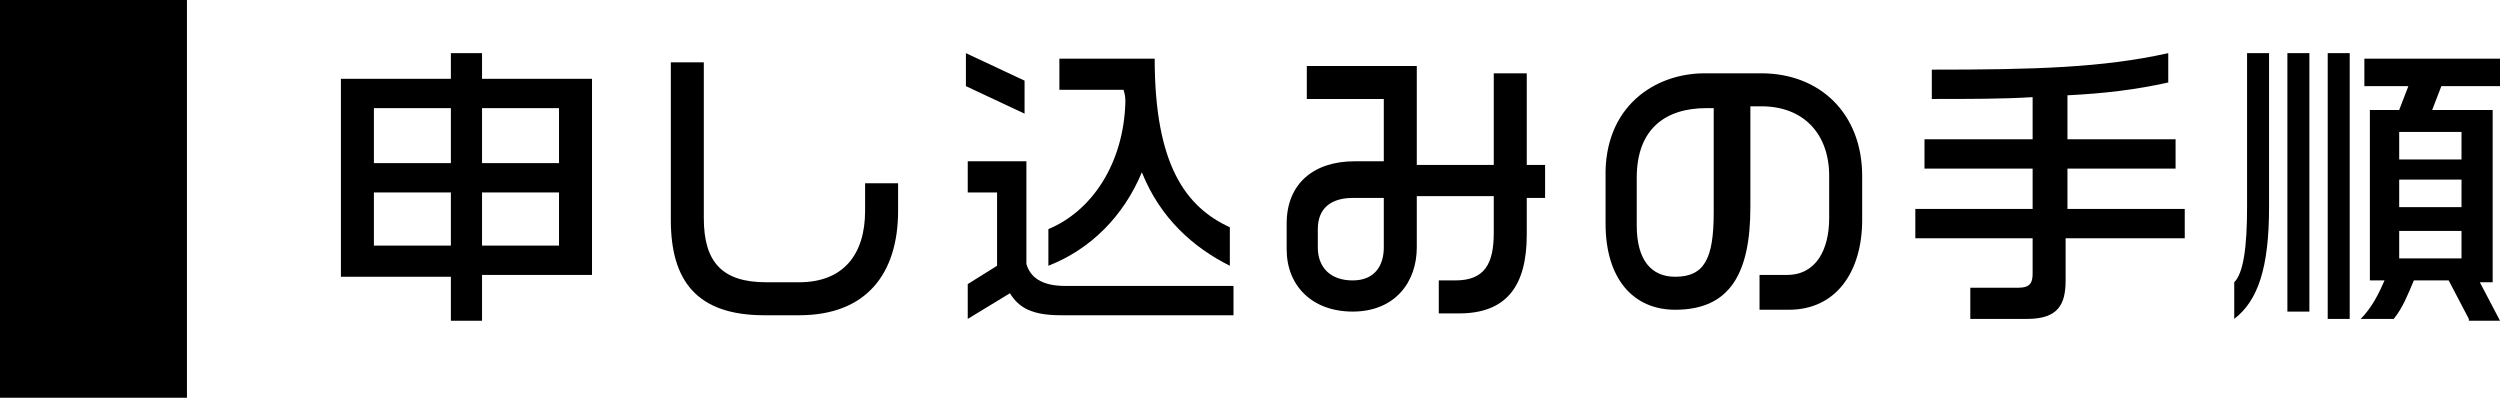
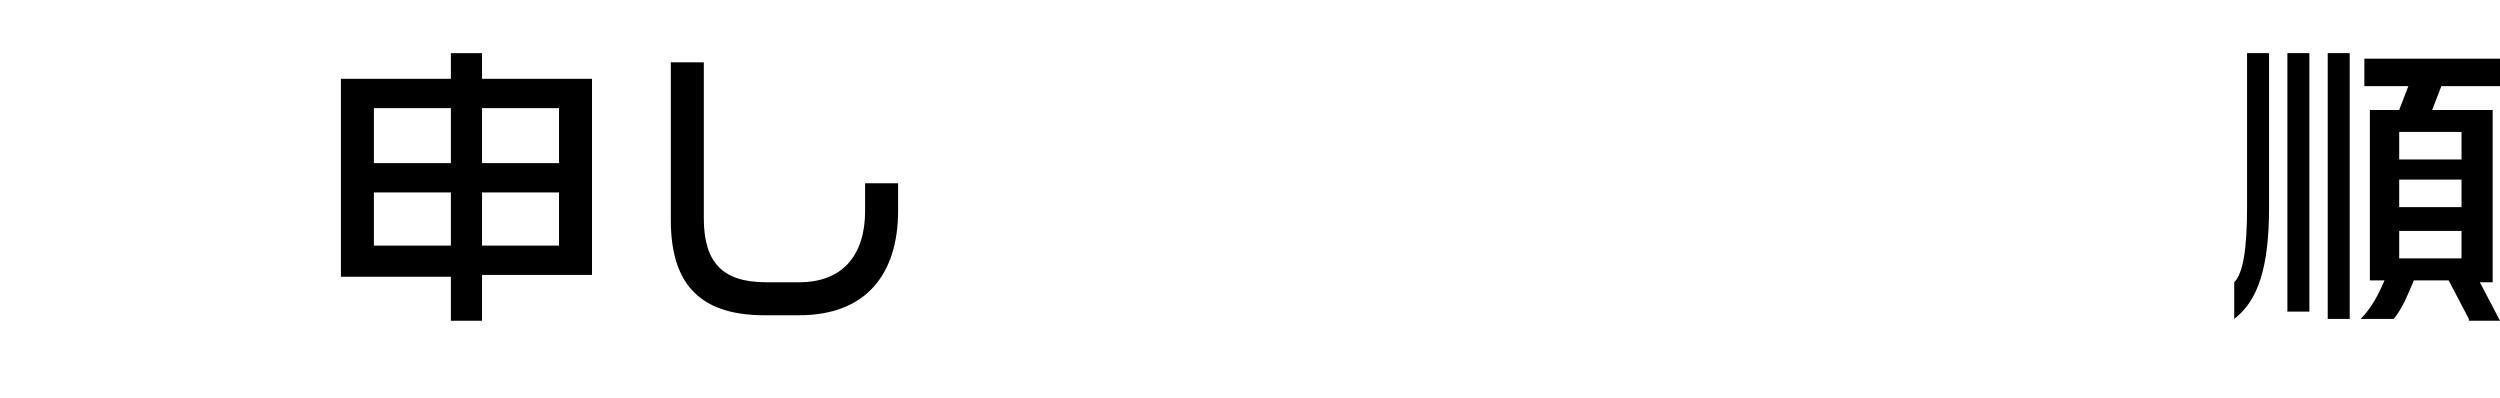
<svg xmlns="http://www.w3.org/2000/svg" version="1.1" id="レイヤー_1" x="0px" y="0px" width="136.4px" height="21.7px" viewBox="0 0 136.4 21.7" style="enable-background:new 0 0 136.4 21.7;" xml:space="preserve">
  <g>
    <g>
      <path d="M26.3,15.1v2.4h-1.7v-2.4h-6V4.3h6V2.9h1.7v1.4h6v10.7H26.3z M24.6,5.9h-4.2v3h4.2V5.9z M24.6,10.5h-4.2v2.9h4.2V10.5z     M30.5,5.9h-4.2v3h4.2V5.9z M30.5,10.5h-4.2v2.9h4.2V10.5z" />
      <path d="M43.6,17.2h-1.9c-3.7,0-5.1-1.9-5.1-5.2V3.4h1.8v8.5c0,2.4,1,3.5,3.4,3.5h1.8c2.4,0,3.6-1.5,3.6-3.9V10H49v1.5    C49,14.9,47.3,17.2,43.6,17.2z" />
-       <path d="M52.7,4.7V2.9l3.2,1.5v1.8L52.7,4.7z M57.9,17.2c-1.6,0-2.3-0.4-2.8-1.2l-2.3,1.4v-1.9l1.6-1v-4h-1.6V8.8H56v5.6    c0.2,0.7,0.8,1.2,2.1,1.2h9.2v1.6H57.9z M62.3,9.4c-1,2.4-2.8,4.2-5.1,5.1v-2c2.4-1,4.1-3.6,4.2-6.9c0-0.2,0-0.4-0.1-0.7h-3.5V3.2    h5.2c0,5.8,1.7,8.1,4.1,9.2v2.1C65.1,13.5,63.3,11.9,62.3,9.4z" />
-       <path d="M83.3,10.8v2c0,2.8-1.1,4.3-3.7,4.3h-1.1v-1.8h0.9c1.6,0,2.1-0.9,2.1-2.6v-2h-4.2v2.8c0,1.9-1.2,3.5-3.5,3.5    c-2.2,0-3.6-1.4-3.6-3.4v-1.4c0-2.2,1.5-3.4,3.7-3.4h1.6V5.4h-4.2V3.6h6v1.8h0V9h4.2V4h1.8v5h1v1.8H83.3z M75.5,10.8h-1.7    c-1.1,0-1.9,0.5-1.9,1.7v1c0,1.1,0.7,1.8,1.9,1.8c1.2,0,1.7-0.8,1.7-1.8V10.8z" />
-       <path d="M97.6,16.9H96v-1.9h1.5c1.6,0,2.3-1.4,2.3-3.1V9.6c0-2.3-1.4-3.8-3.7-3.8h-0.6v5.5c0,3.6-1.1,5.6-4.1,5.6    c-2.3,0-3.8-1.7-3.8-4.7V9.7C87.5,5.8,90.3,4,93,4h3.1c3.2,0,5.5,2.2,5.5,5.6V12C101.6,14.8,100.2,16.9,97.6,16.9z M93.6,5.9h-0.5    c-2.2,0-3.8,1.1-3.8,3.8v2.6c0,1.9,0.8,2.8,2.1,2.8c1.6,0,2.1-1,2.1-3.5V5.9z" />
-       <path d="M112.7,13v2.3c0,1.3-0.4,2.1-2.1,2.1h-3.1v-1.7h2.6c0.7,0,0.8-0.3,0.8-0.8V13h-6.4v-1.6h6.4V9.2H105V7.6h5.9V5.3    c-1.6,0.1-3.4,0.1-5.5,0.1V3.8c5.6,0,9.3-0.1,12.9-0.9v1.6c-1.8,0.4-3.5,0.6-5.5,0.7v2.4h5.9v1.6h-5.9v2.2h6.4V13H112.7z" />
      <path d="M121.9,17.4v-2c0.5-0.5,0.7-1.9,0.7-4.1V2.9h1.2v8.4C123.8,14.6,123.2,16.4,121.9,17.4z M124.8,17V2.9h1.2V17H124.8z     M127,17.4V2.9h1.2v14.5H127z M134.7,17.4l-1.1-2.1h-1.9c-0.3,0.7-0.6,1.5-1.1,2.1h-1.8c0.6-0.6,1-1.4,1.3-2.1h-0.8V6h1.6l0.5-1.3    h-2.4V3.2h7.5v1.5h-3.3L132.7,6h3.3v9.4h-0.7l1.1,2.1H134.7z M134.3,7.2h-3.4v1.5h3.4V7.2z M134.3,9.8h-3.4v1.5h3.4V9.8z     M134.3,12.6h-3.4v1.5h3.4V12.6z" />
    </g>
  </g>
-   <rect width="10.2" height="21.7" />
</svg>